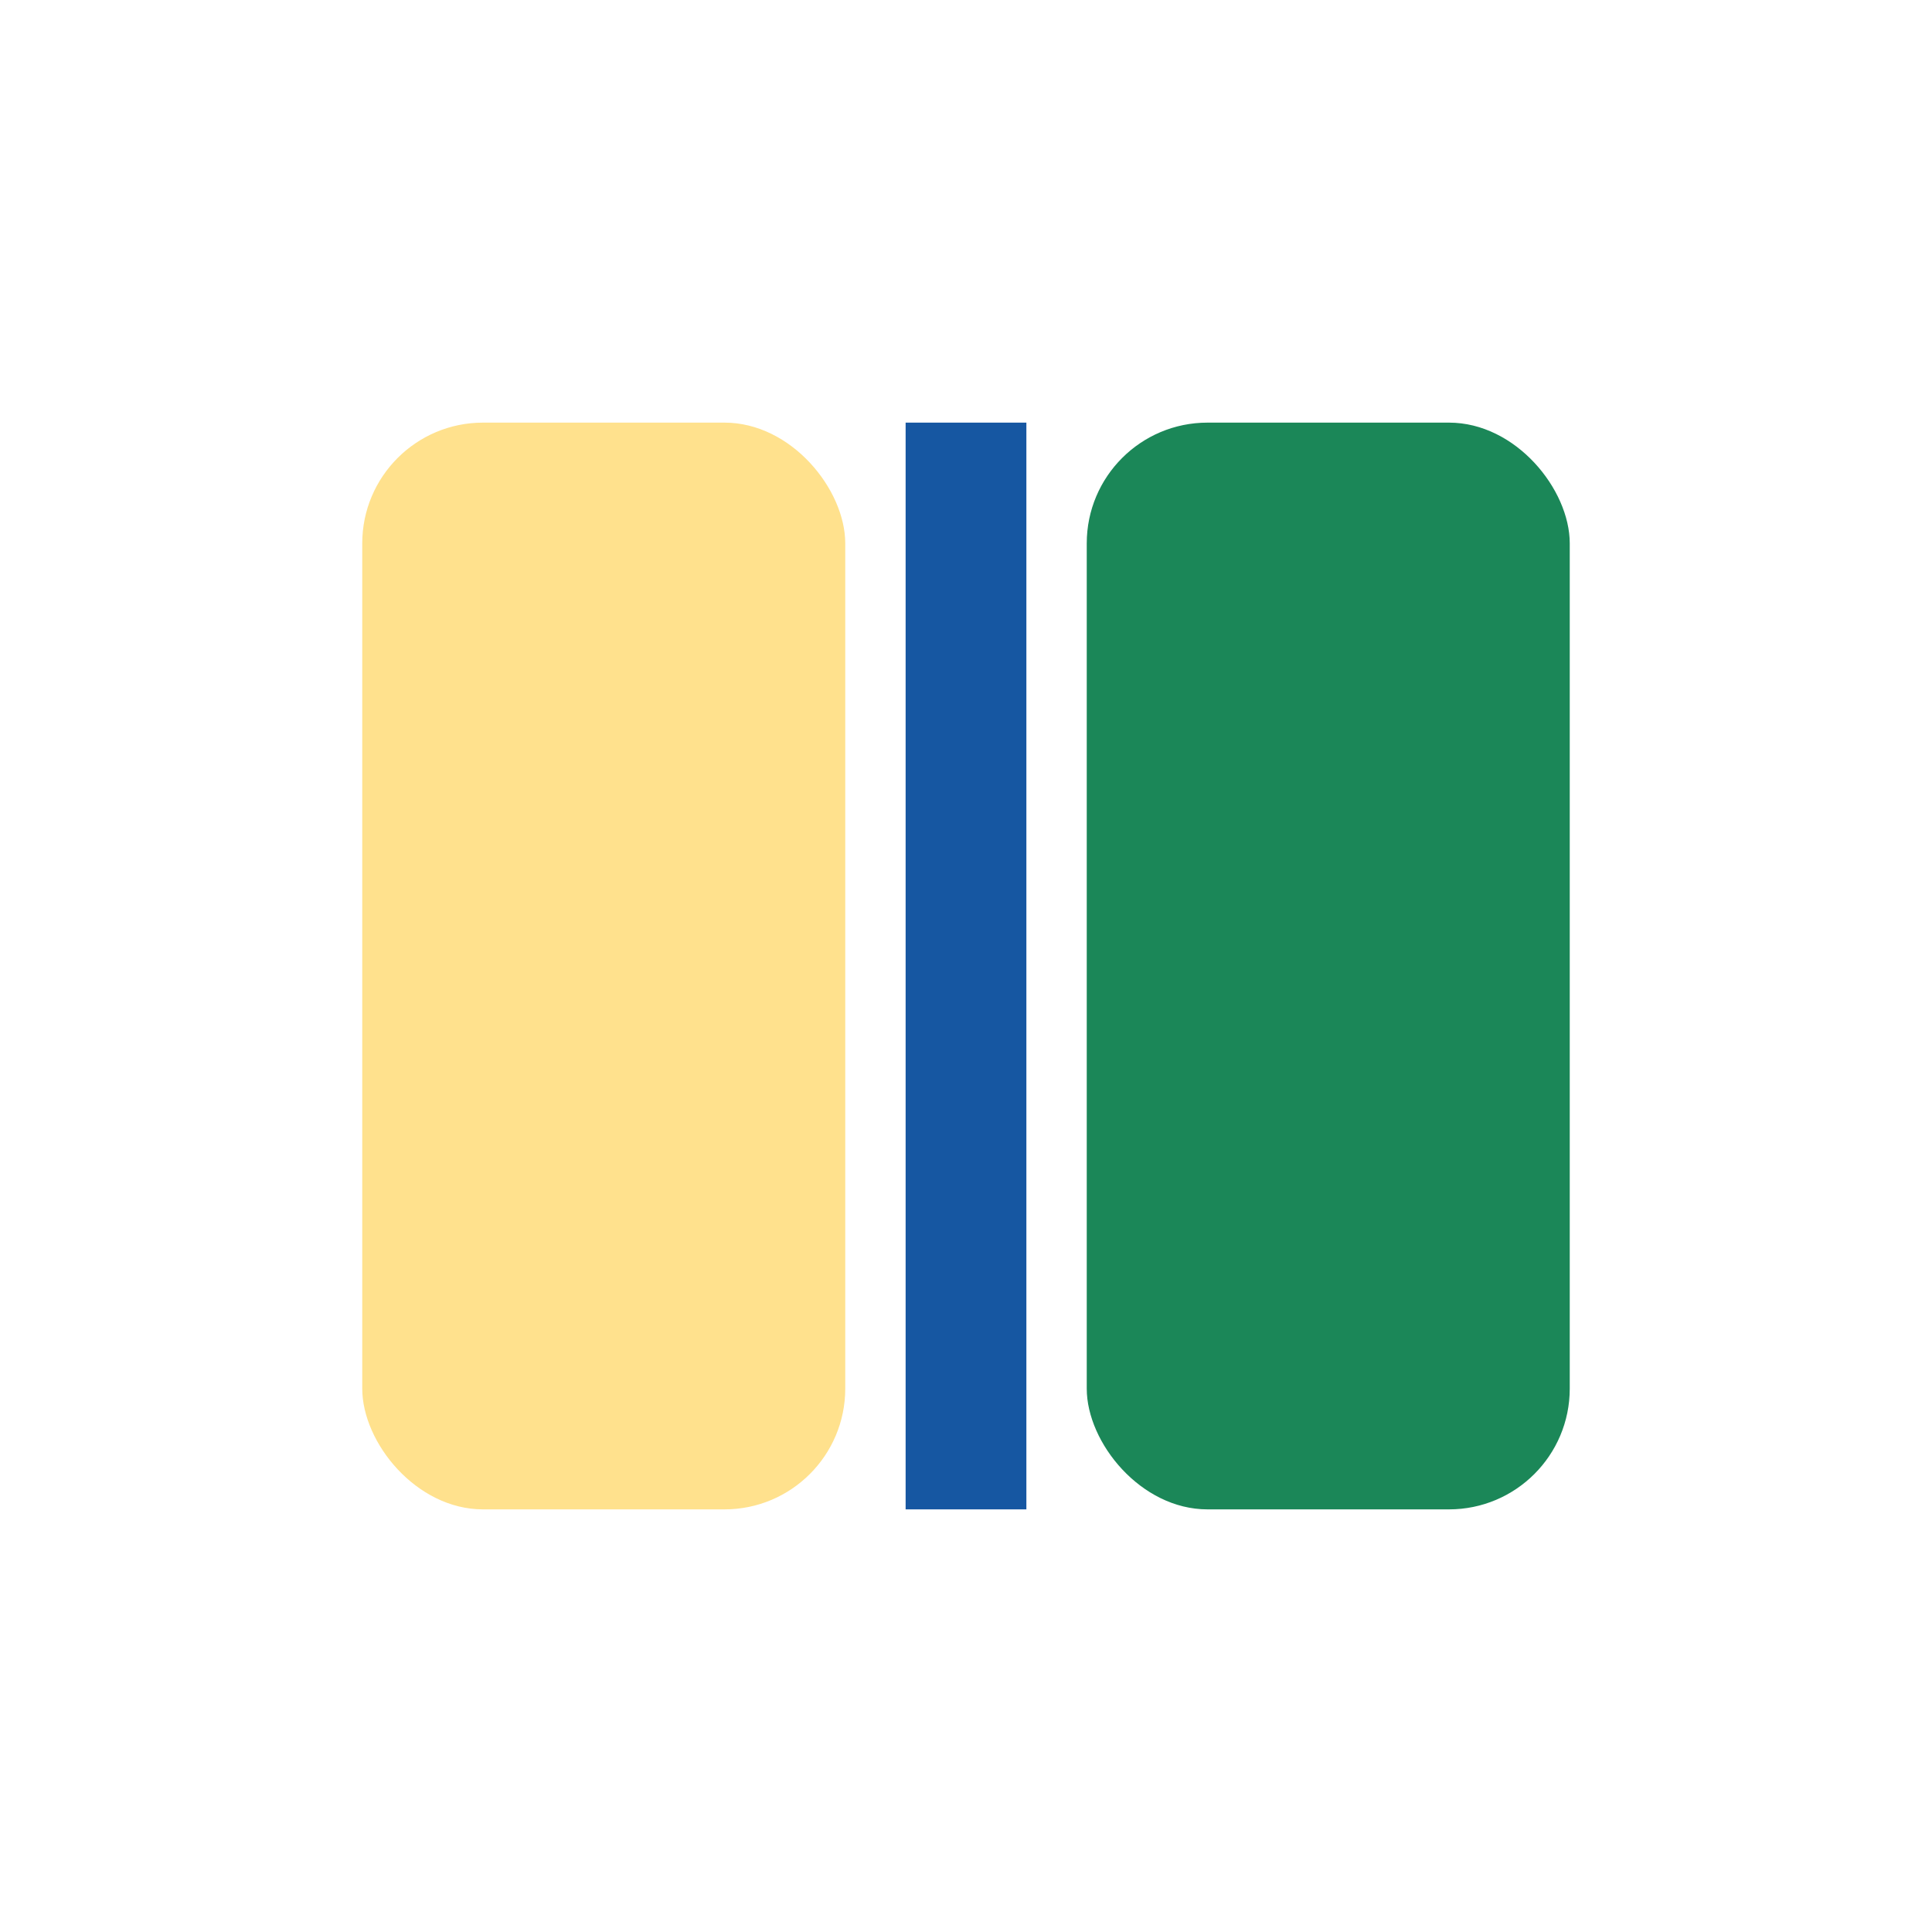
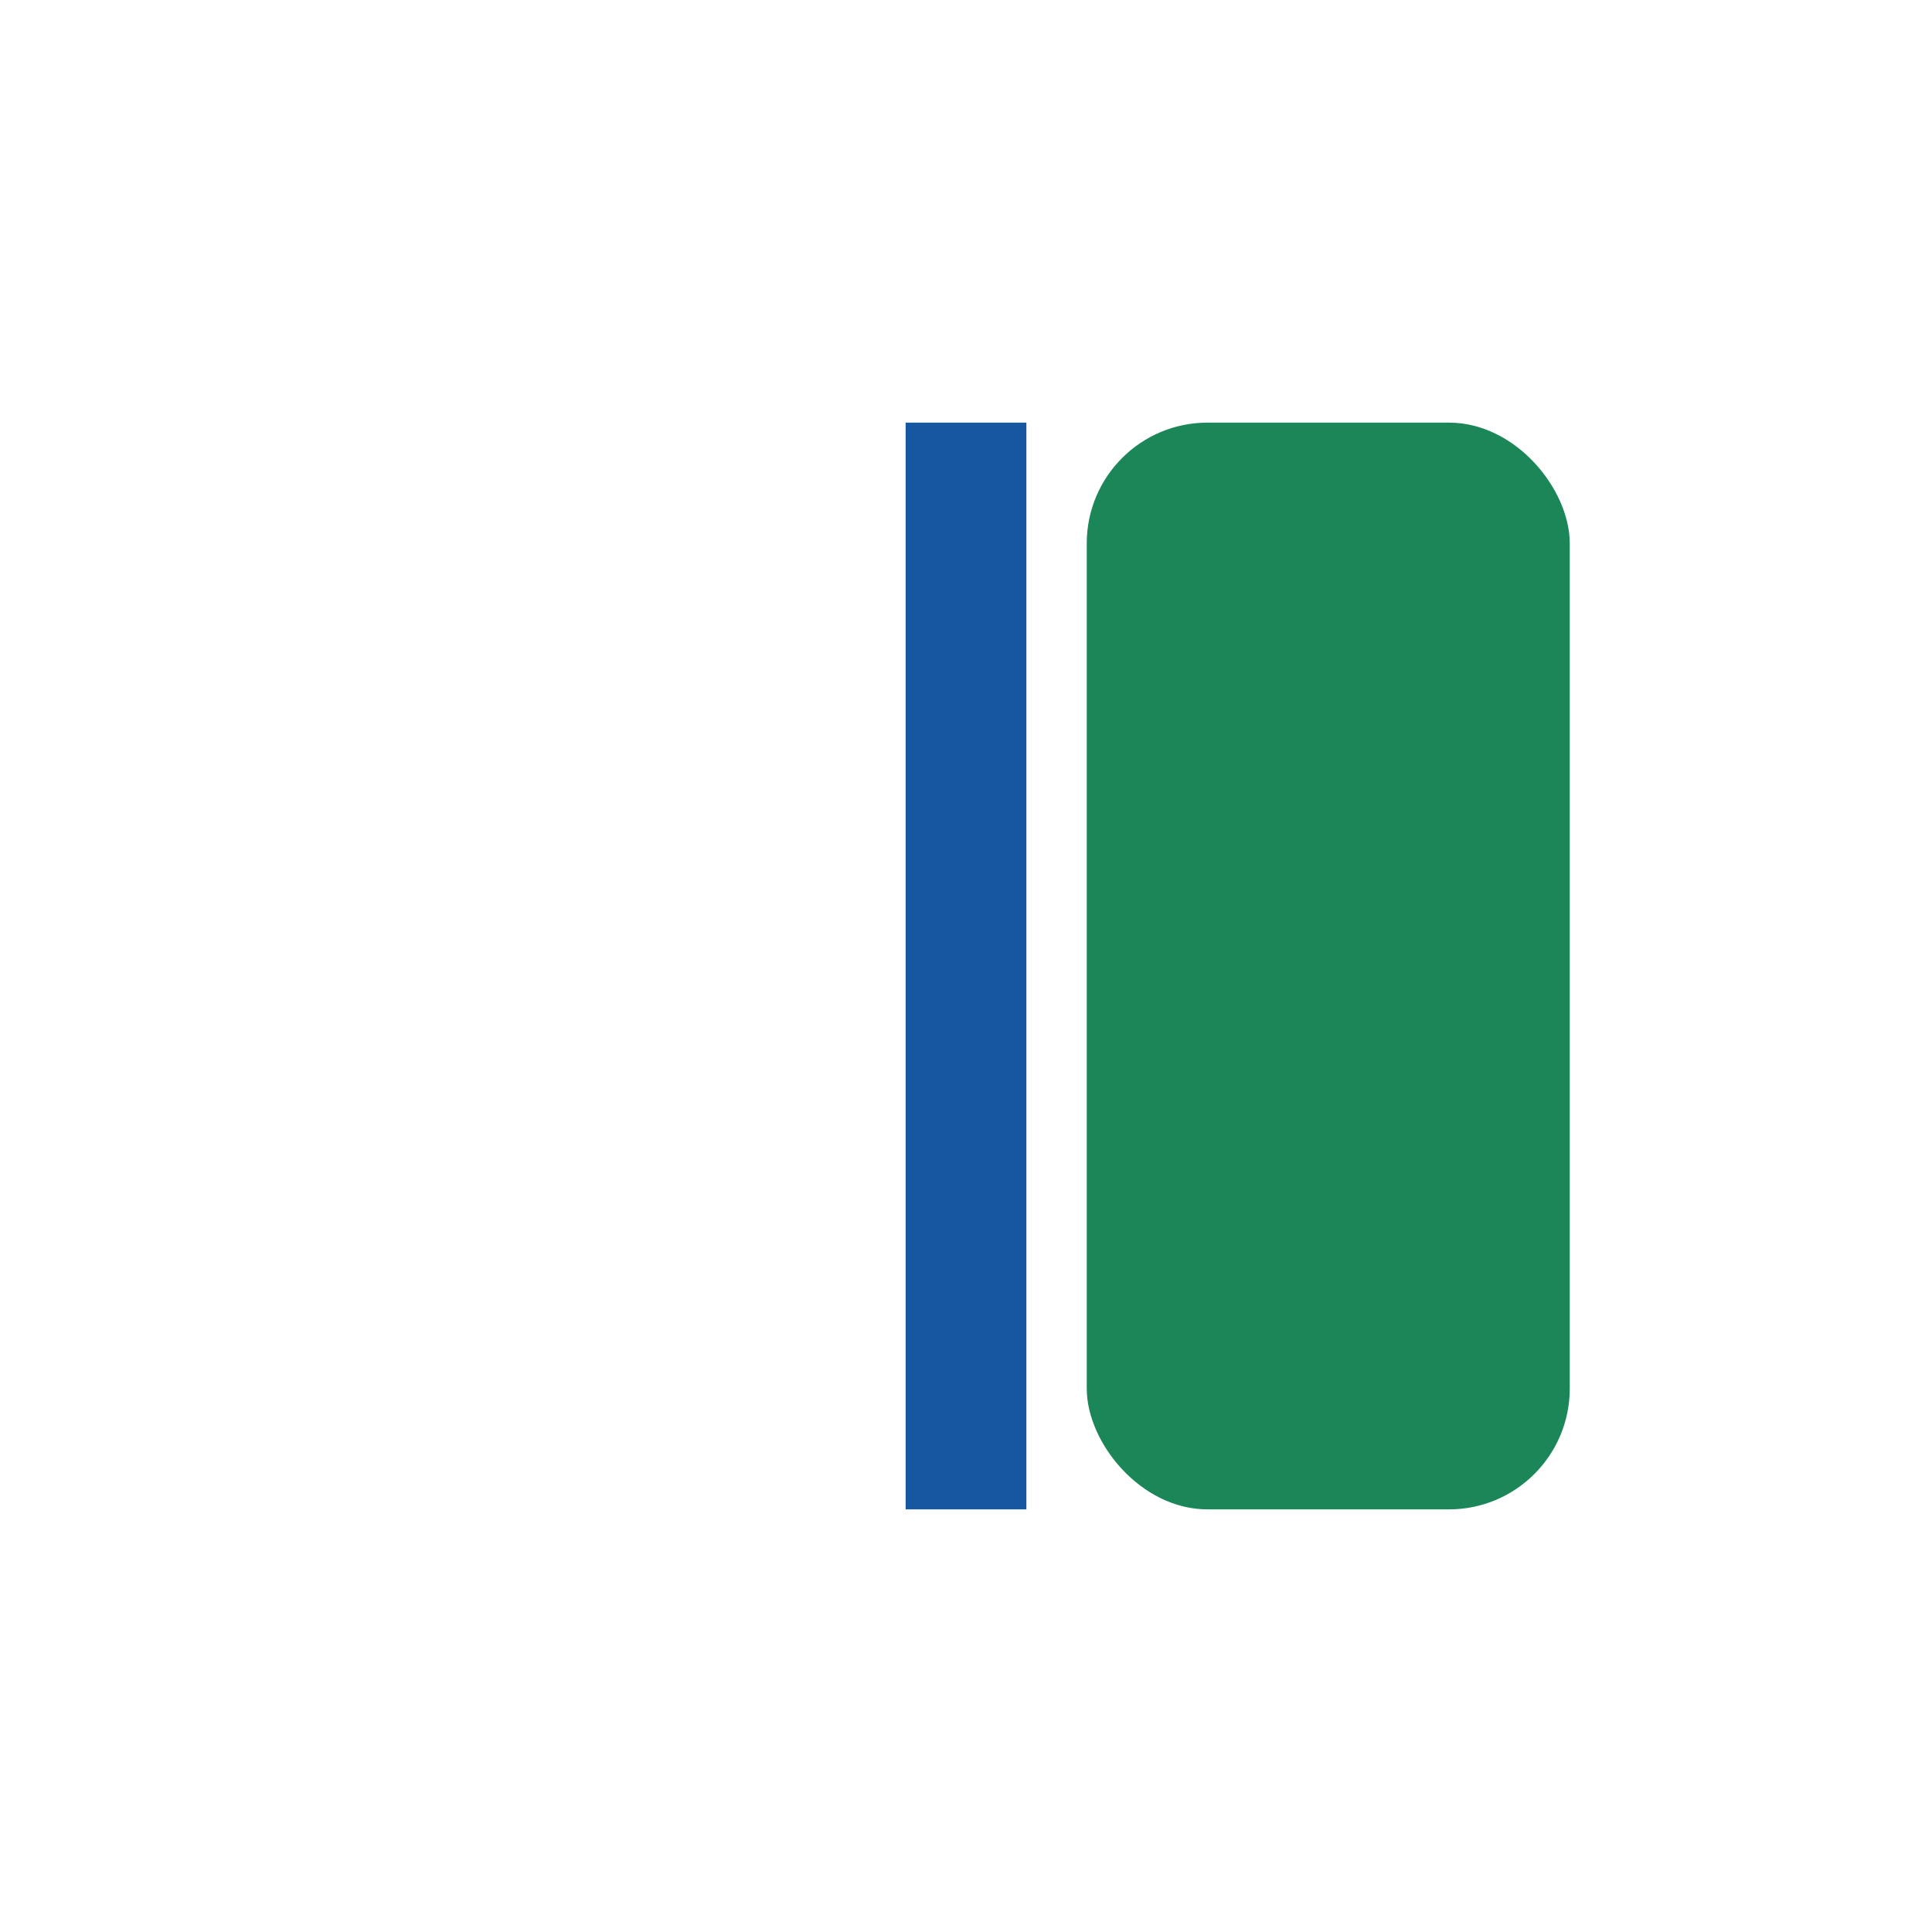
<svg xmlns="http://www.w3.org/2000/svg" width="32" height="32" viewBox="0 0 32 32">
-   <rect x="6" y="7" width="8" height="18" rx="2" fill="#FFE18D" />
  <rect x="18" y="7" width="8" height="18" rx="2" fill="#1B8758" />
  <line x1="16" y1="7" x2="16" y2="25" stroke="#1657A2" stroke-width="2" />
</svg>